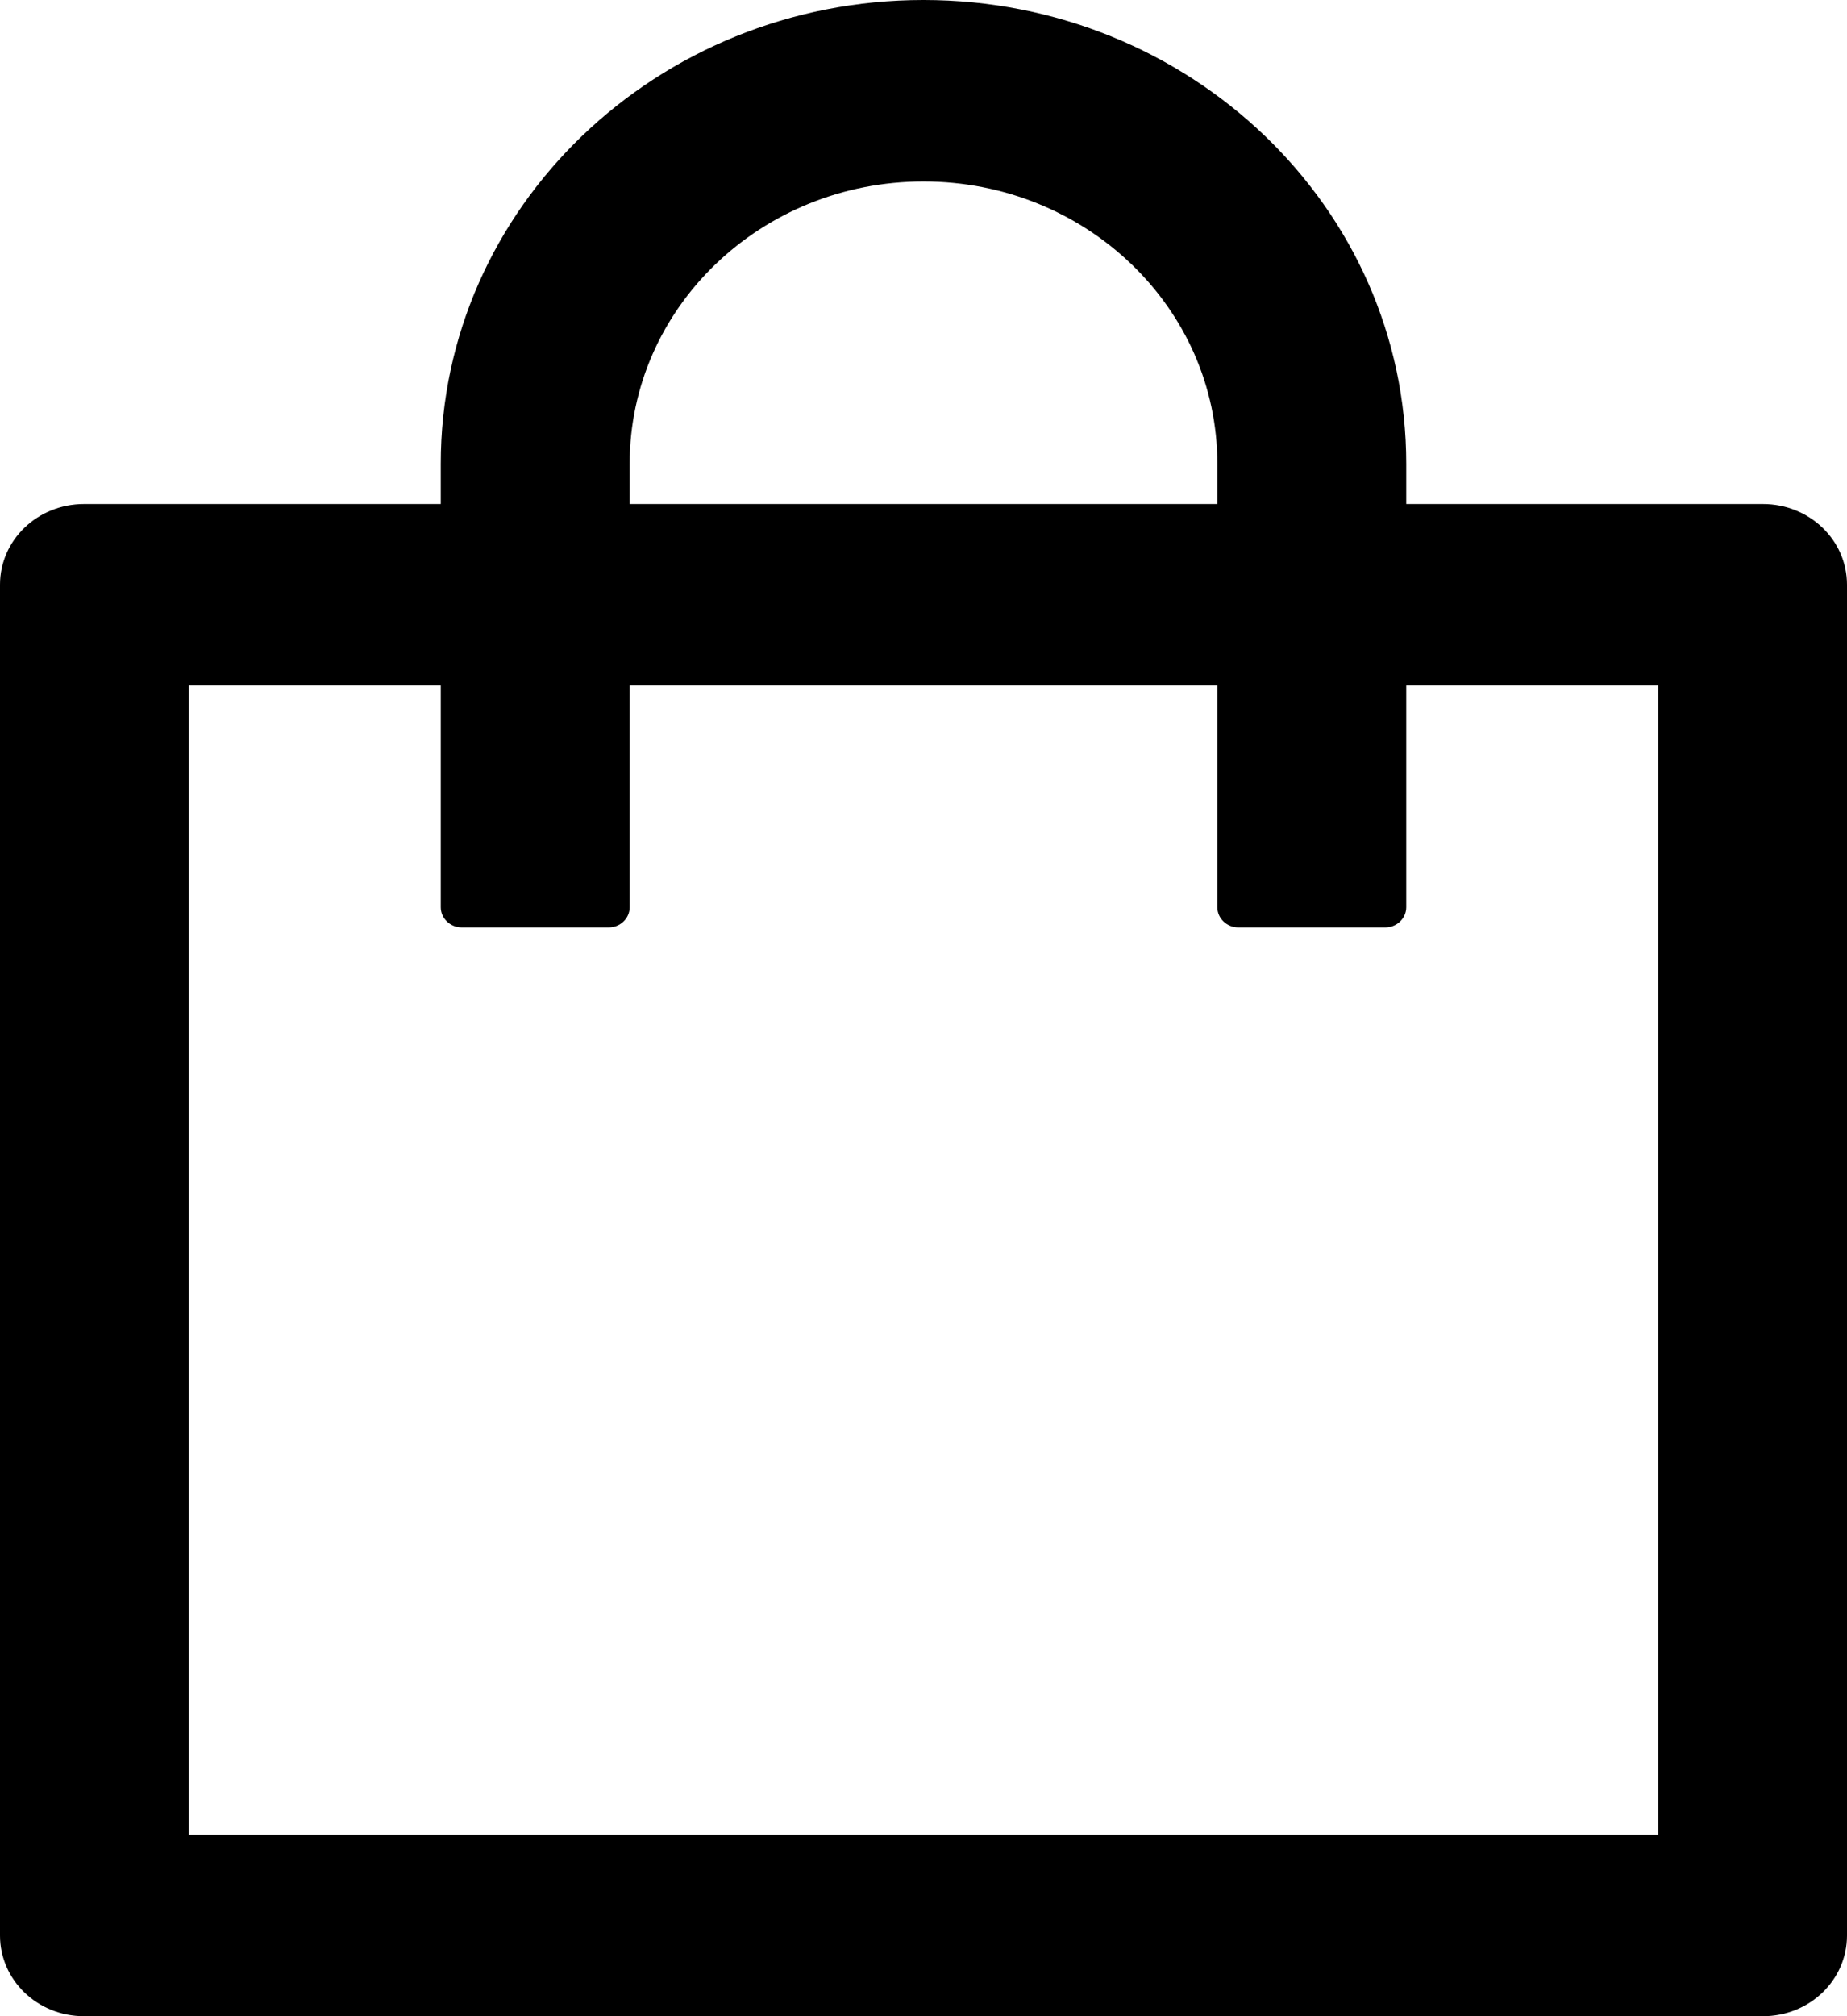
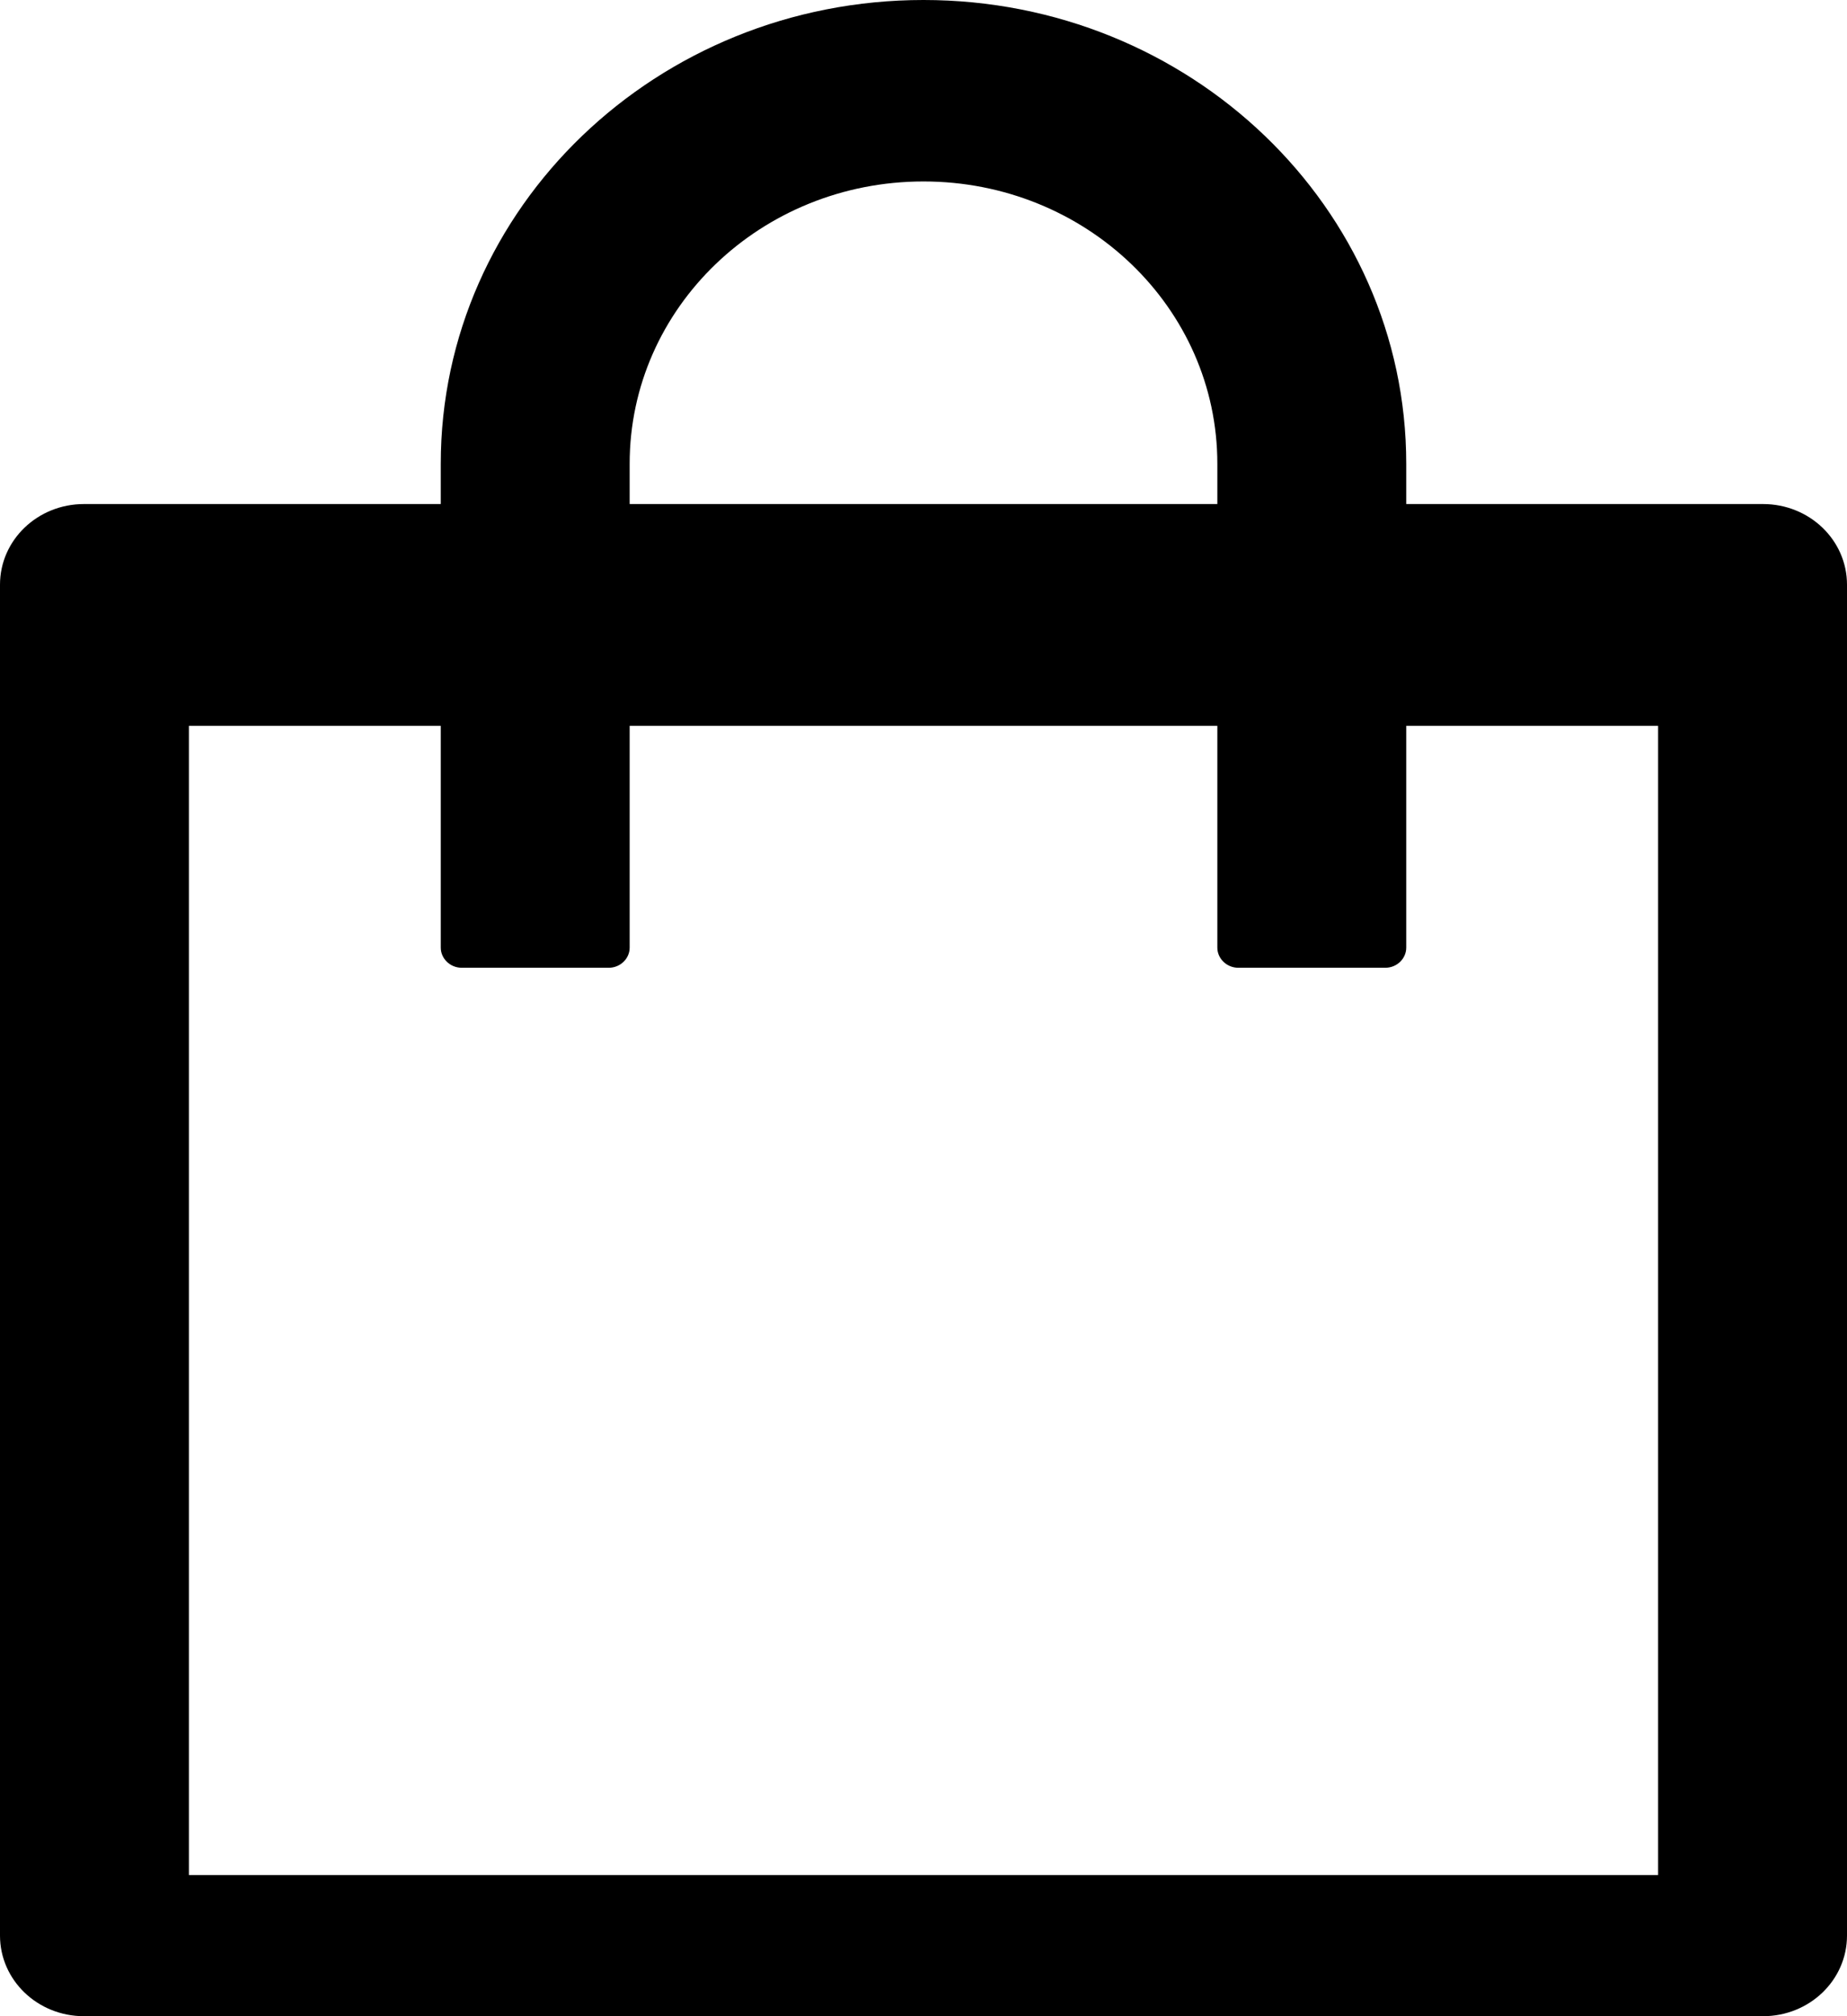
<svg xmlns="http://www.w3.org/2000/svg" fill="none" height="24" viewBox="0 0 22 24" width="22">
-   <path d="m21 6h-4.25v-.48c0-3.048-2.575-5.52-5.75-5.52s-5.75 2.472-5.75 5.52v.48h-4.25c-.553 0-1 .429-1 .96v16.08c0 .531.447.96 1 .96h20c.553 0 1-.429 1-.96v-16.08c0-.531-.447-.96-1-.96zm-13.5-.48c0-1.857 1.566-3.36 3.5-3.36 1.934 0 3.5 1.503 3.5 3.36v.48h-7zm12.25 16.32h-17.5v-13.68h3v2.64c0 .132.113.24.25.24h1.75c.138 0 .25-.108.25-.24v-2.64h7v2.64c0 .132.113.24.25.24h1.75c.138 0 .25-.108.25-.24v-2.64h3z" fill="#000" />
+   <path d="m21 6h-4.25v-.48c0-3.048-2.575-5.52-5.75-5.52s-5.75 2.472-5.75 5.52v.48h-4.25c-.553 0-1 .429-1 .96v16.08c0 .531.447.96 1 .96h20c.553 0 1-.429 1-.96v-16.08c0-.531-.447-.96-1-.96zm-13.5-.48c0-1.857 1.566-3.36 3.5-3.36 1.934 0 3.5 1.503 3.5 3.36v.48h-7m12.25 16.32h-17.5v-13.68h3v2.64c0 .132.113.24.25.24h1.75c.138 0 .25-.108.25-.24v-2.64h7v2.64c0 .132.113.24.25.24h1.75c.138 0 .25-.108.25-.24v-2.64h3z" fill="#000" />
</svg>